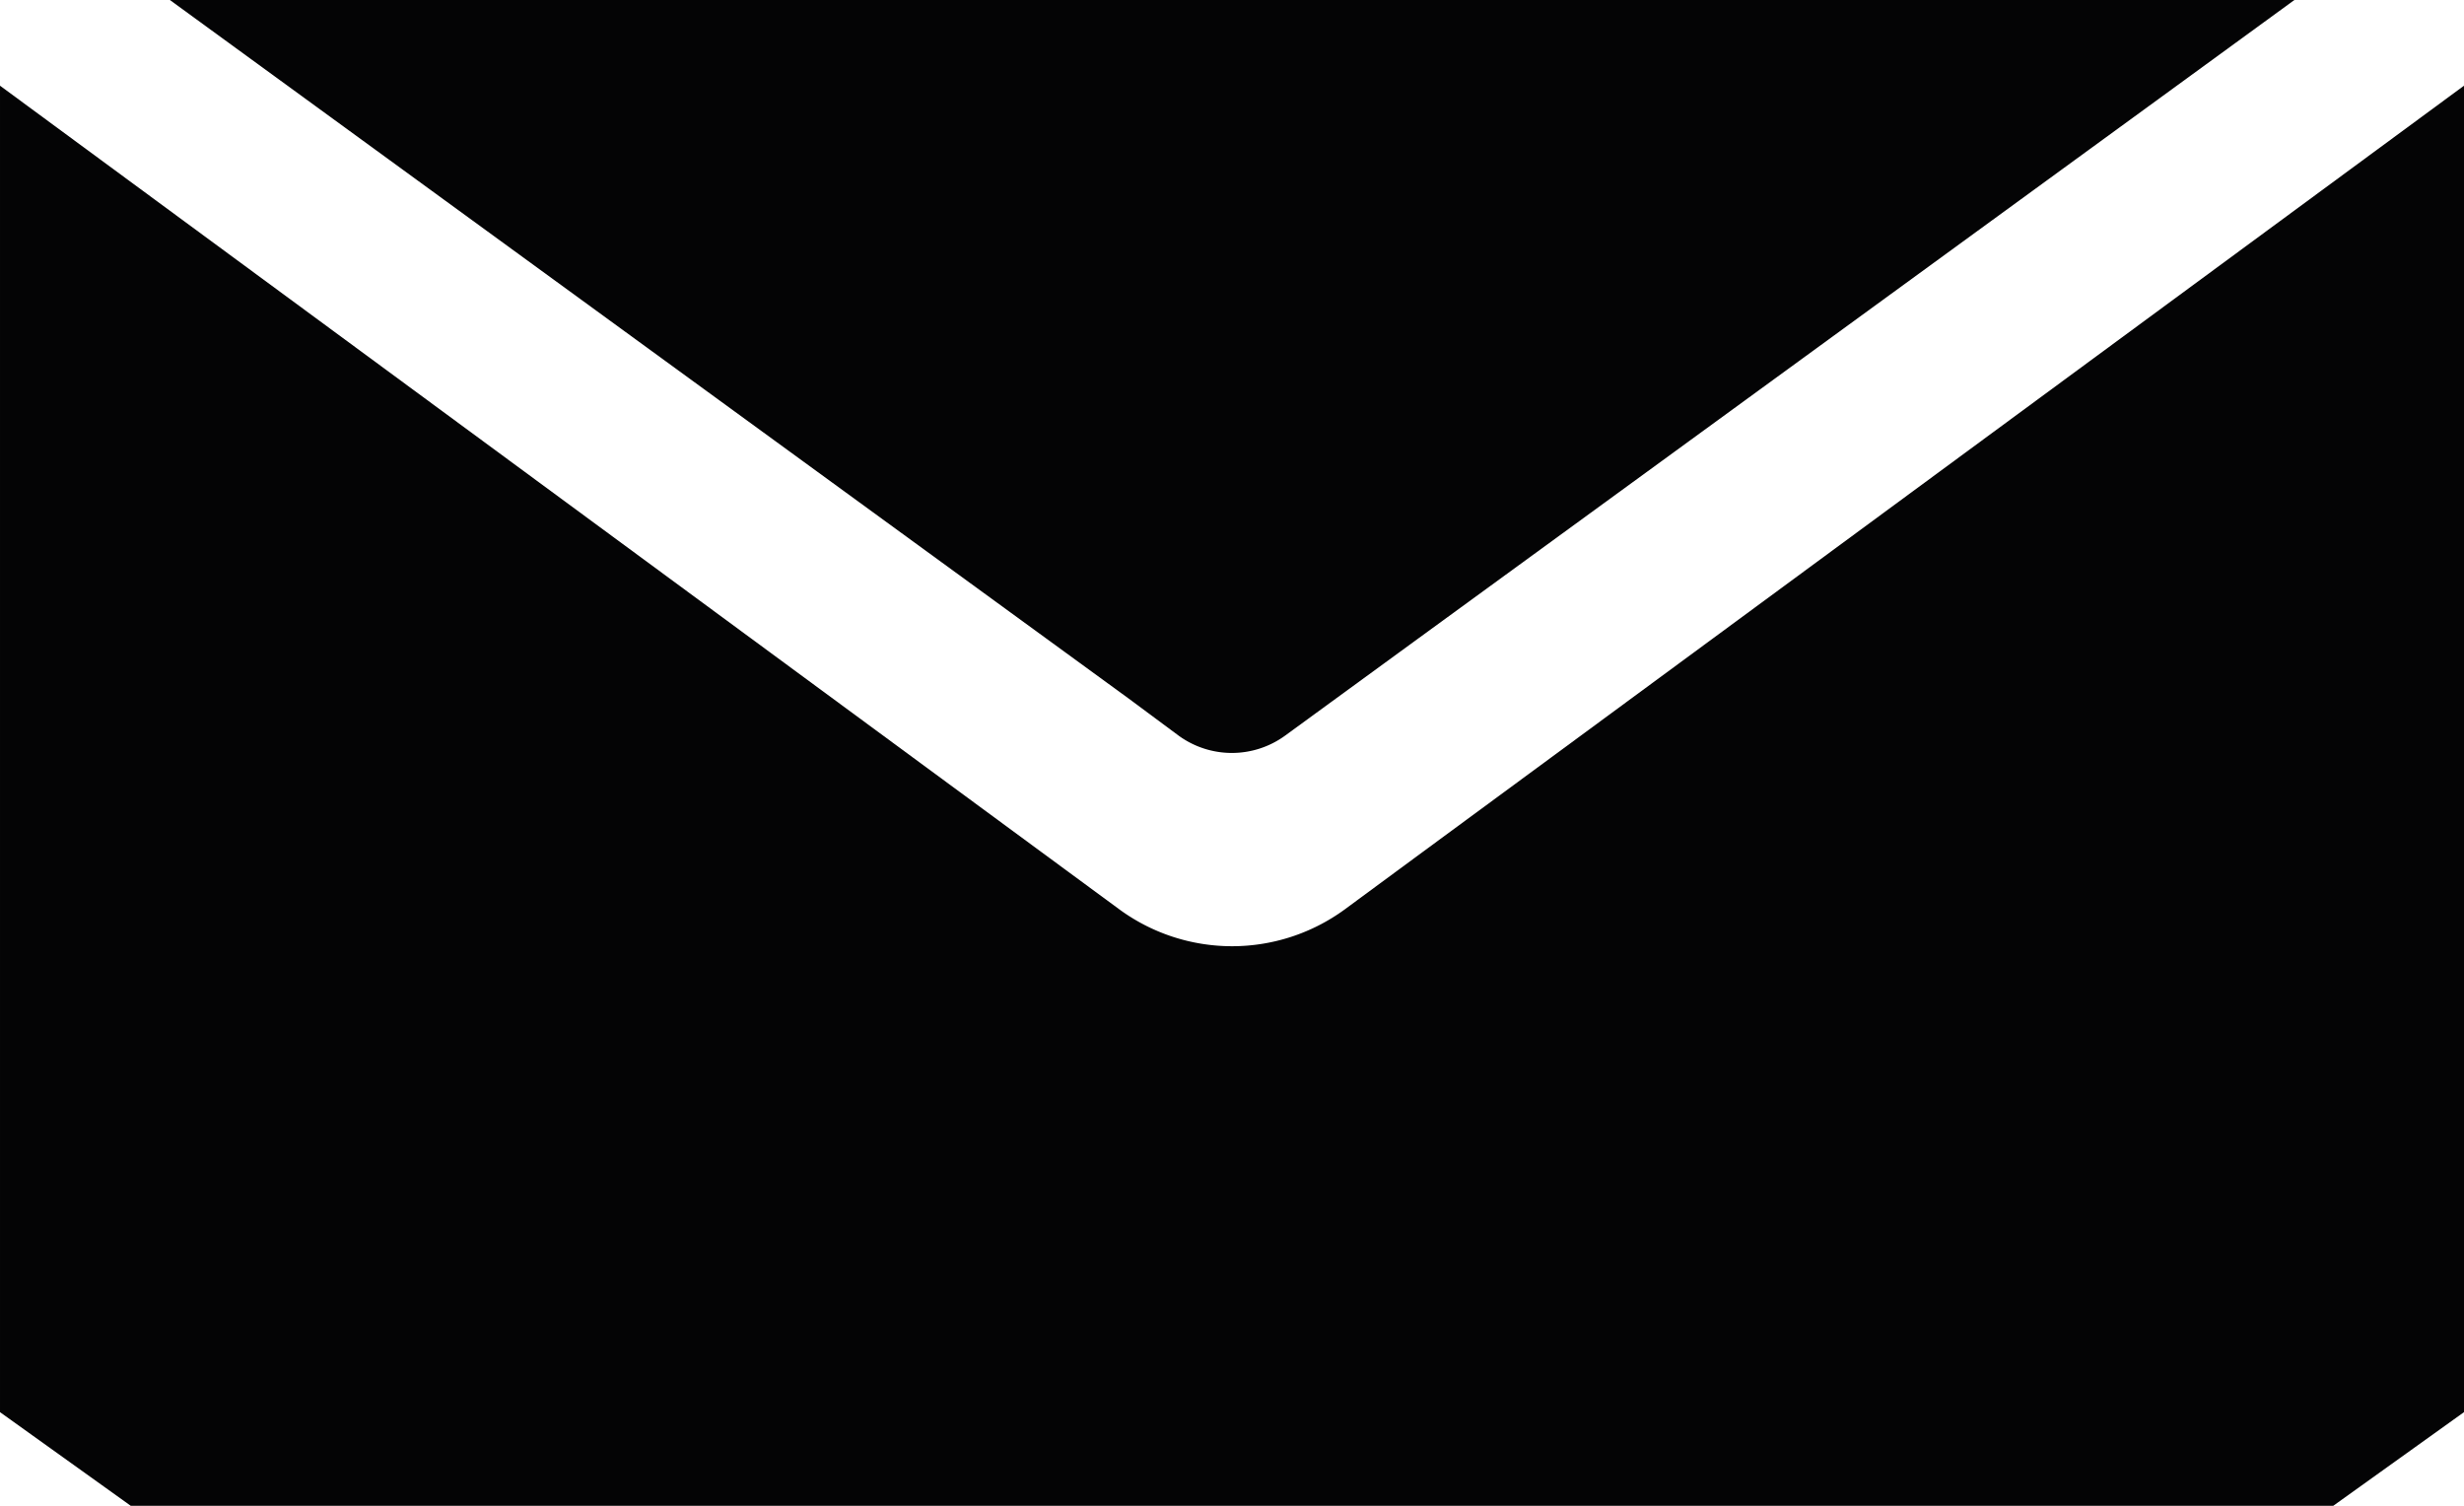
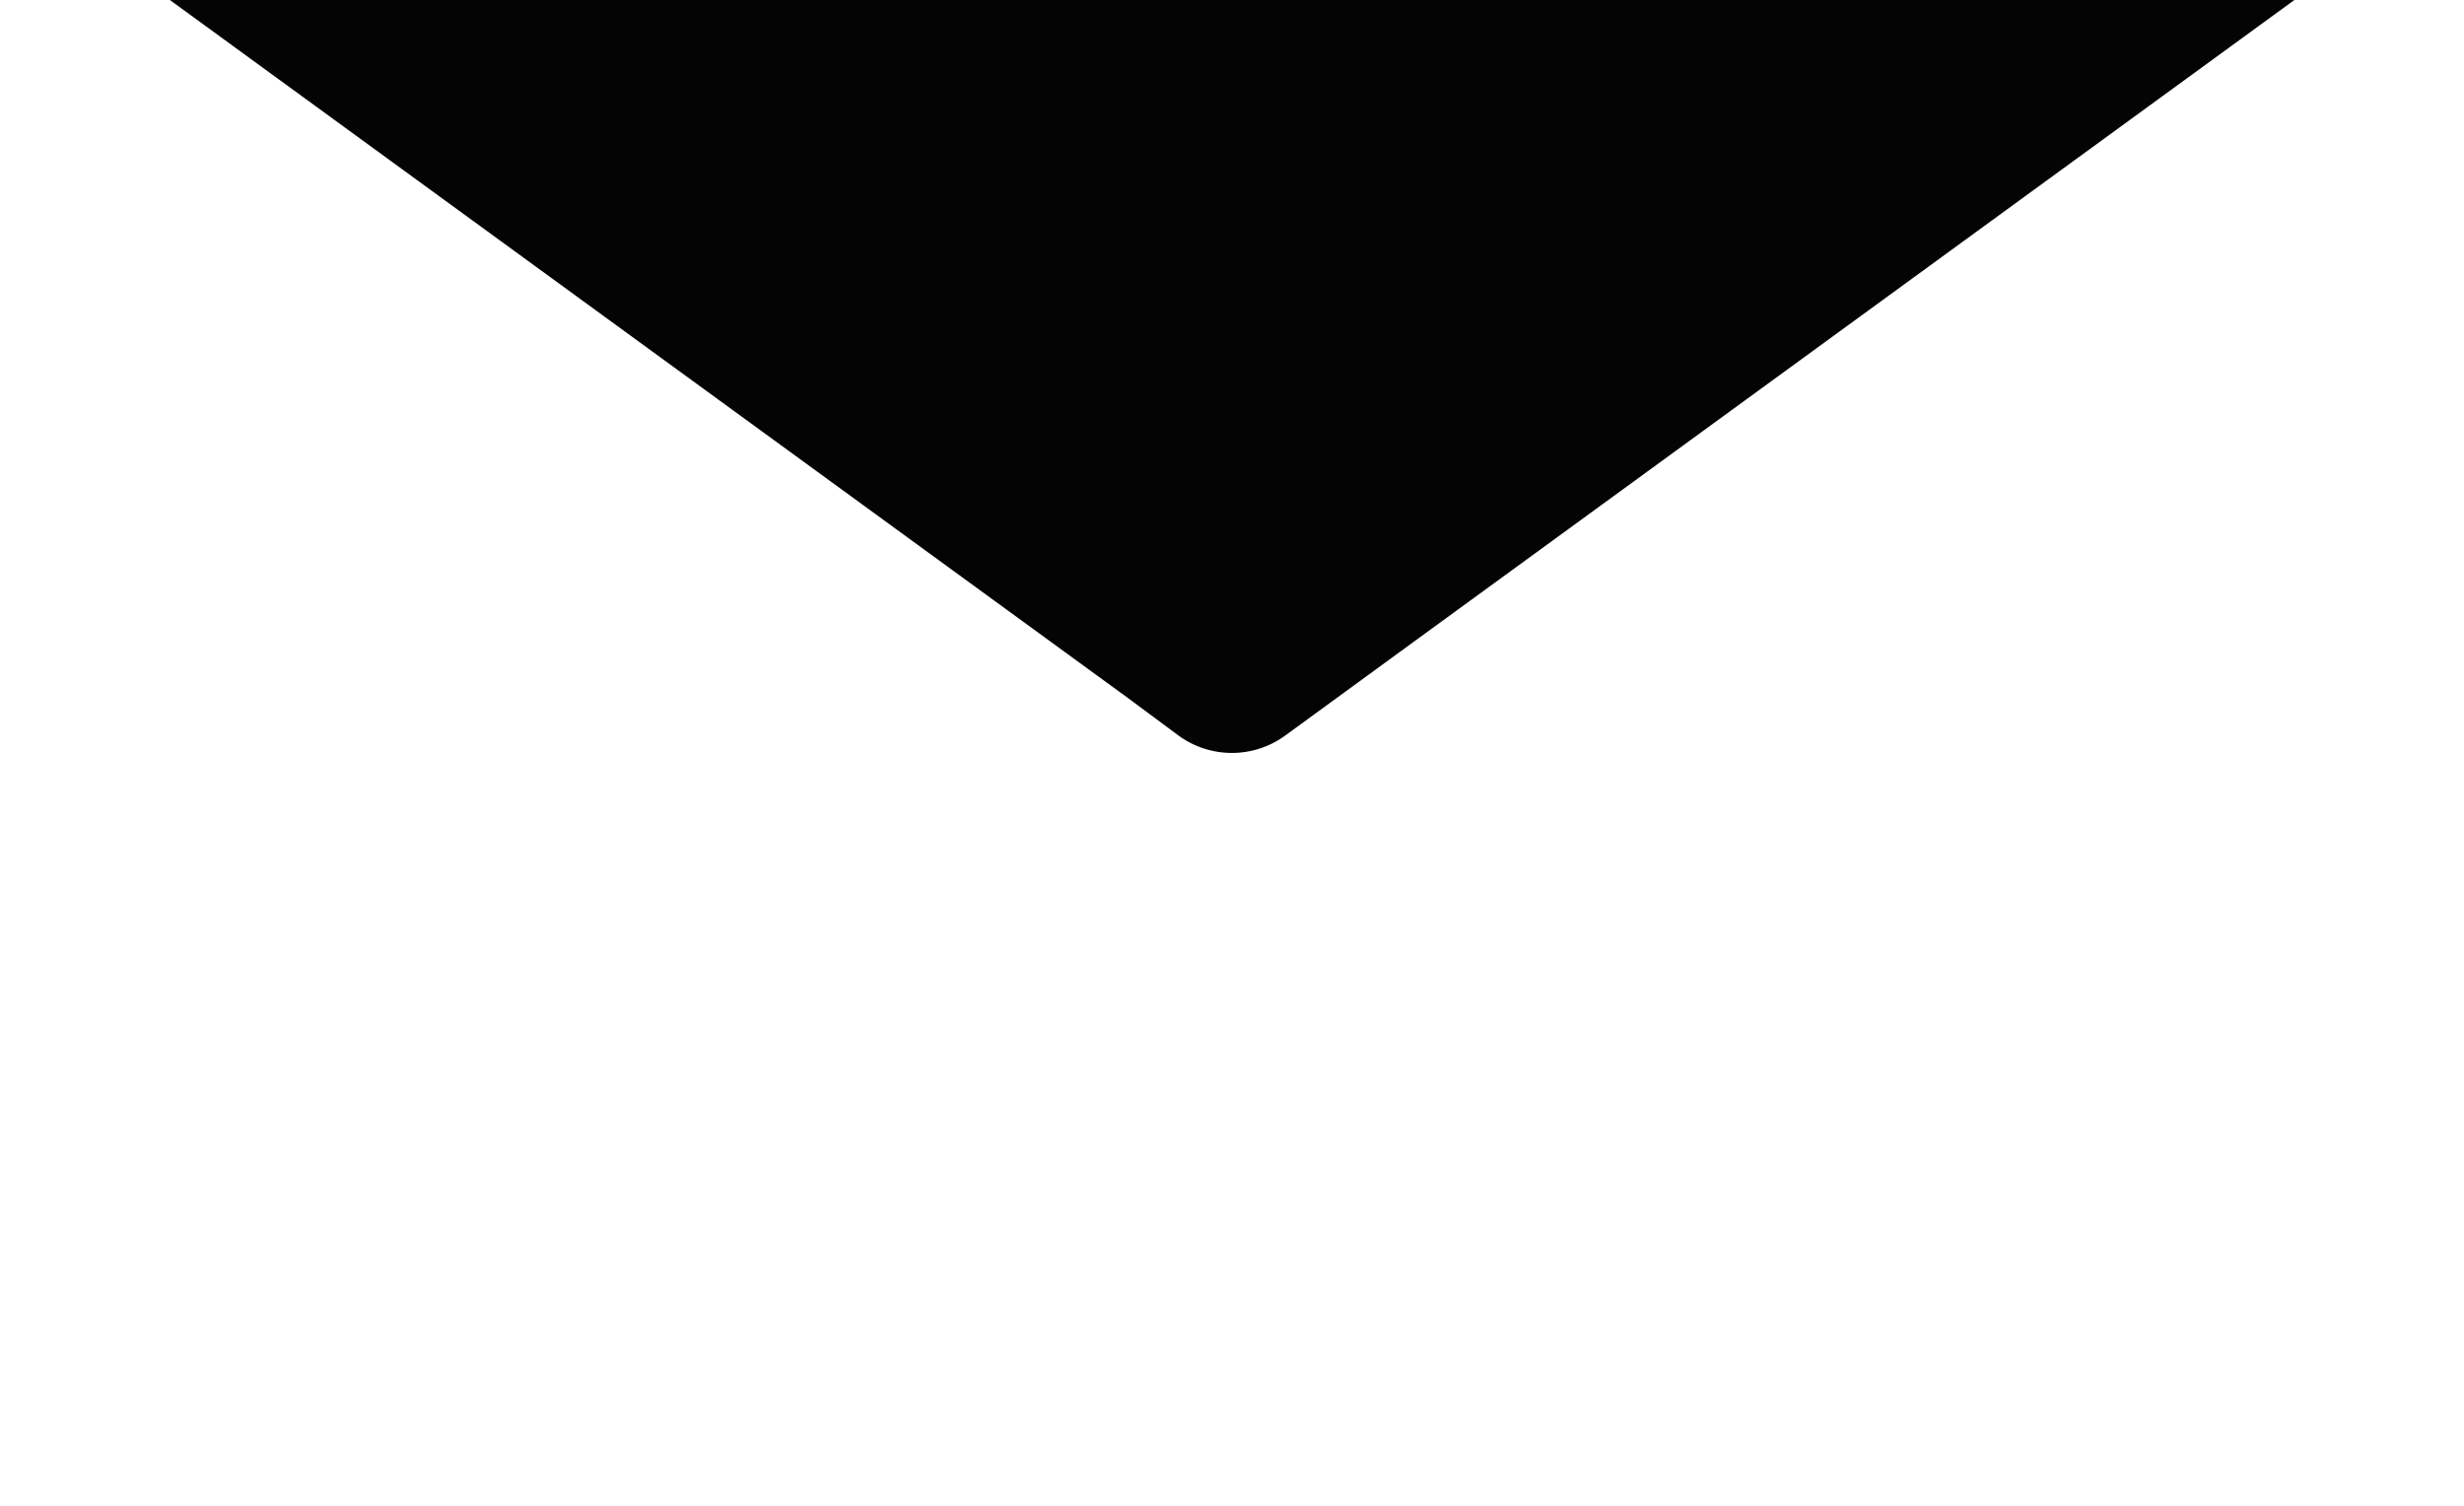
<svg xmlns="http://www.w3.org/2000/svg" id="Group_412" data-name="Group 412" width="18" height="11" viewBox="0 0 18 11">
  <g id="Group_3" data-name="Group 3" transform="translate(0 0.626)">
    <g id="Group_152" data-name="Group 152">
      <g id="Group_3-2" data-name="Group 3-2">
-         <path id="Fill_1" data-name="Fill 1" d="M289.455,426.5h16.09l.955-.684v-9.69l-6.668,4.907-.942.693-.57.42a1.394,1.394,0,0,1-1.639,0l-.571-.42-.942-.693-6.668-4.907v9.69Z" transform="translate(-288.5 -416.126)" fill="#040405" />
-       </g>
+         </g>
    </g>
  </g>
  <path id="Fill_4" data-name="Fill 4" d="M297.113,420.876a.661.661,0,0,0,.772,0l.976-.712,6.4-4.664H289.741l7,5.1Z" transform="translate(-288.5 -415.5)" fill="#040405" />
</svg>